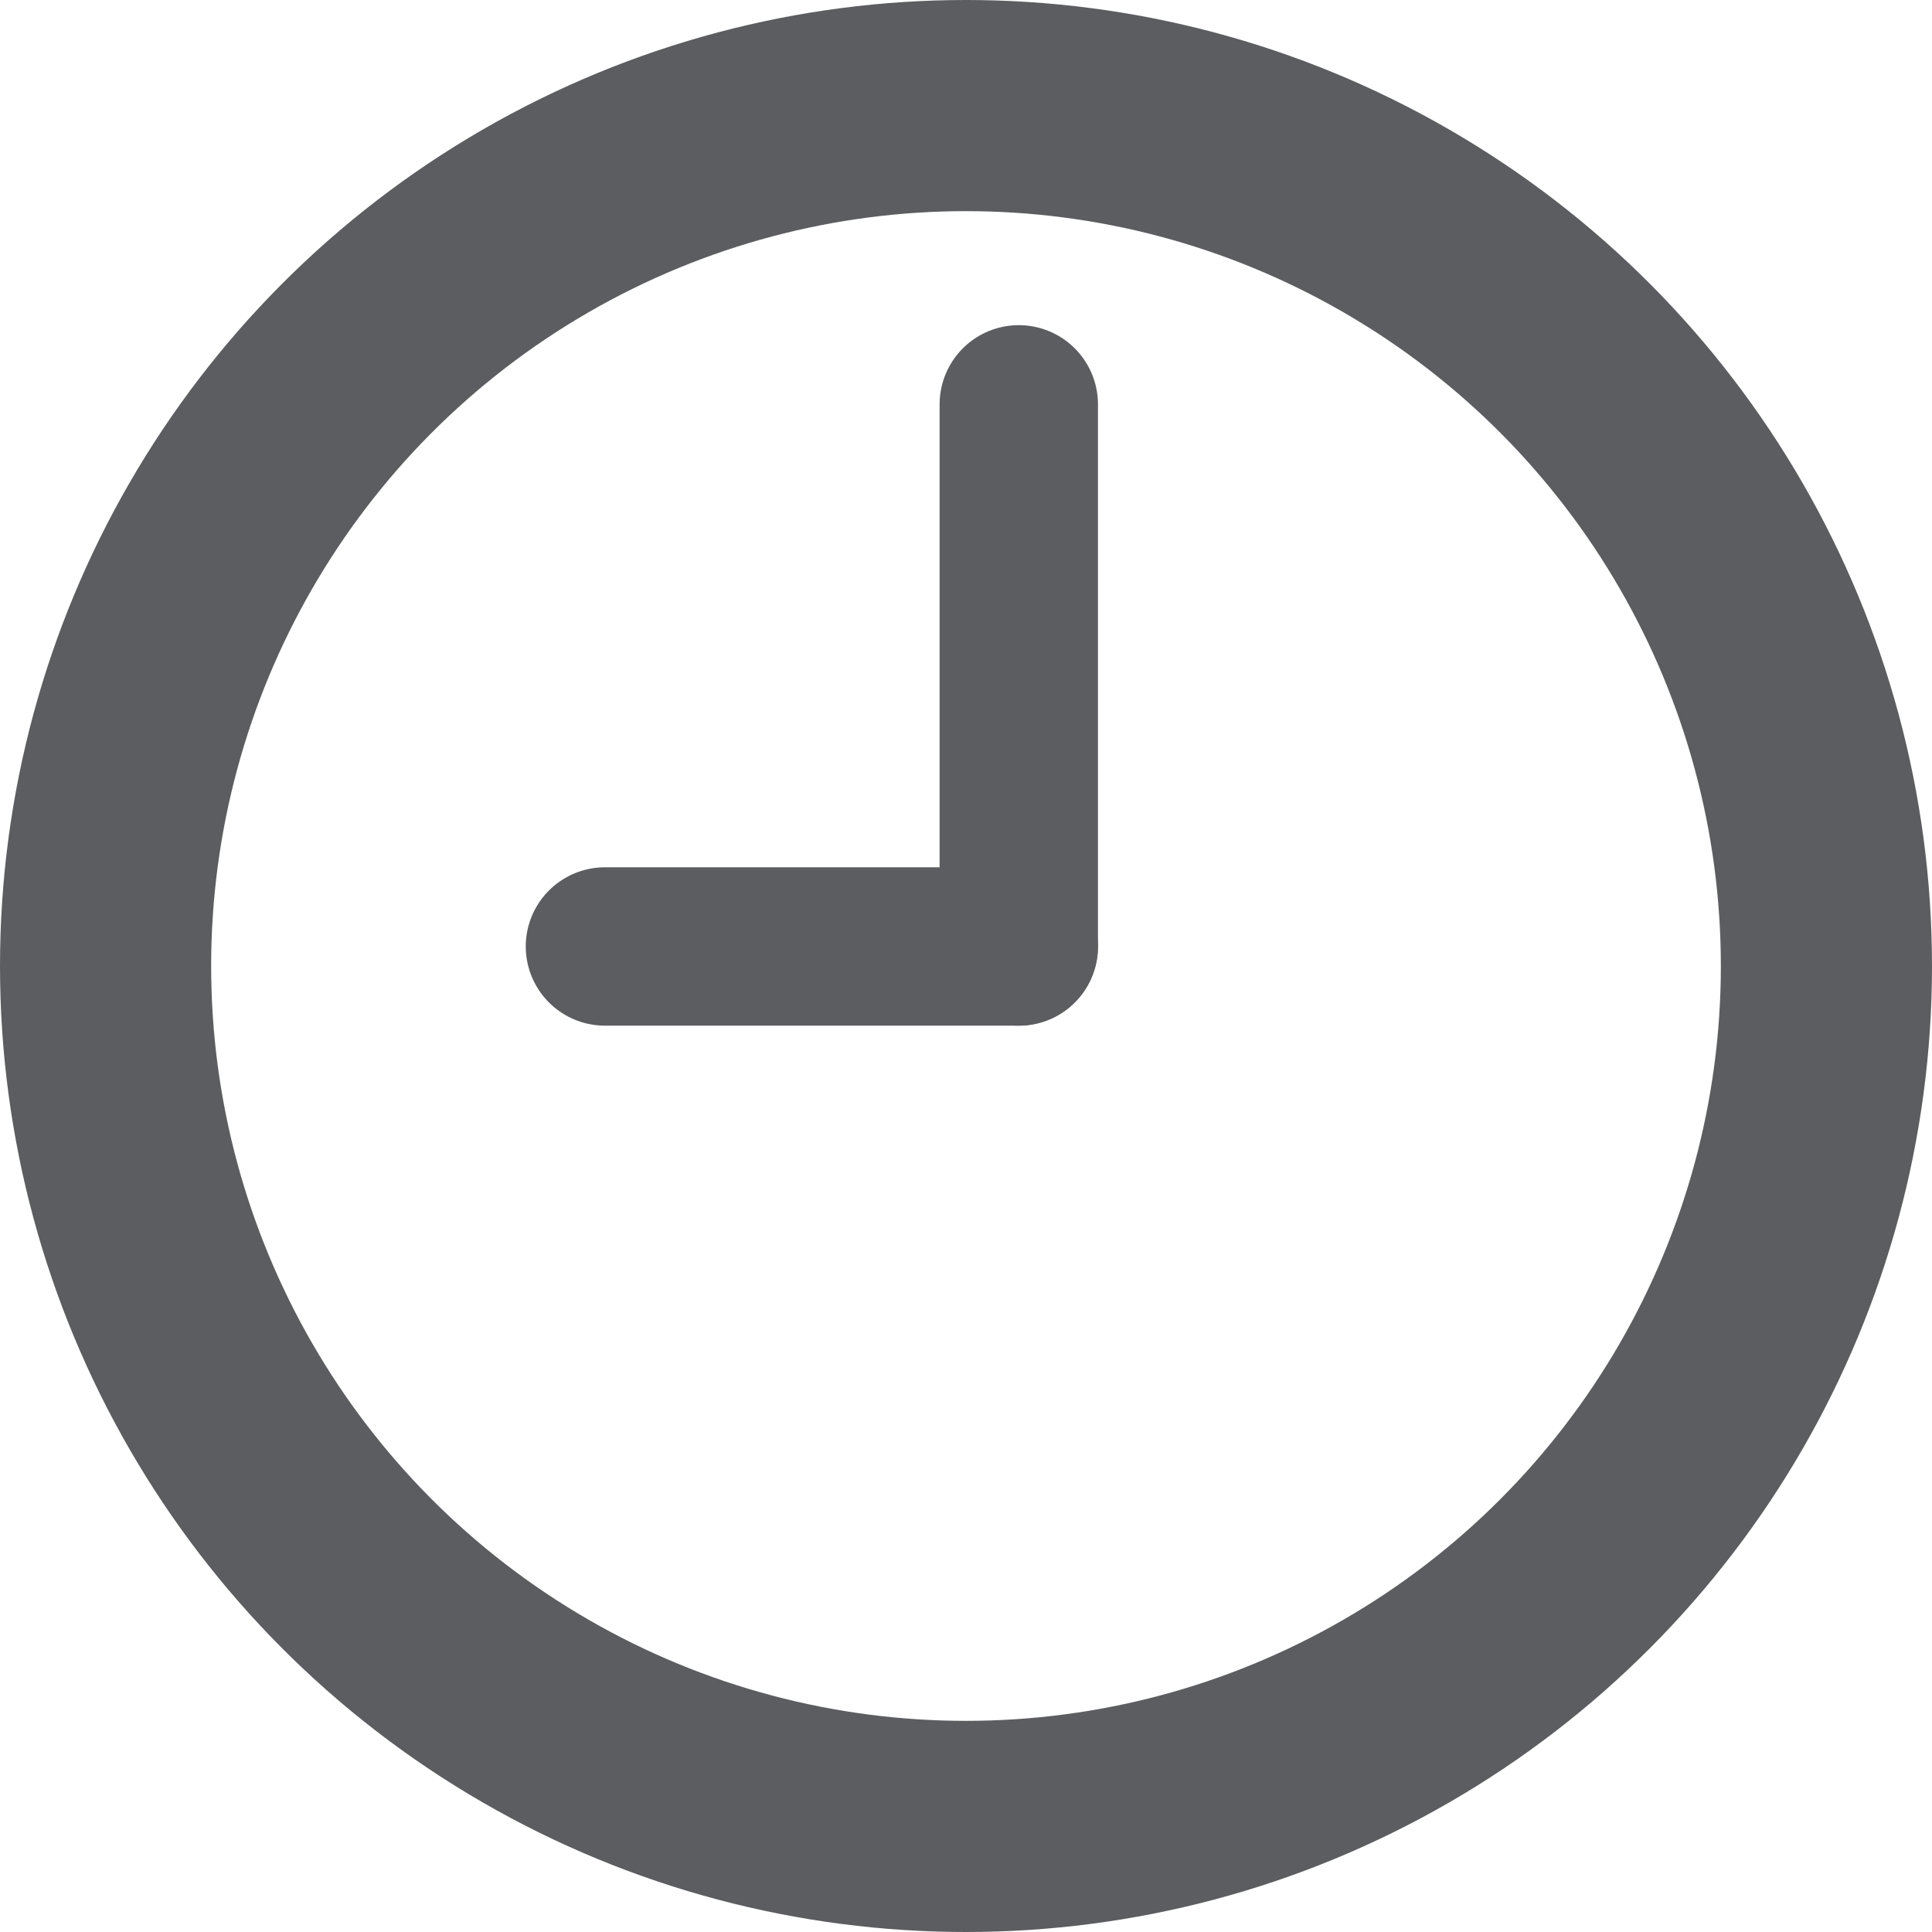
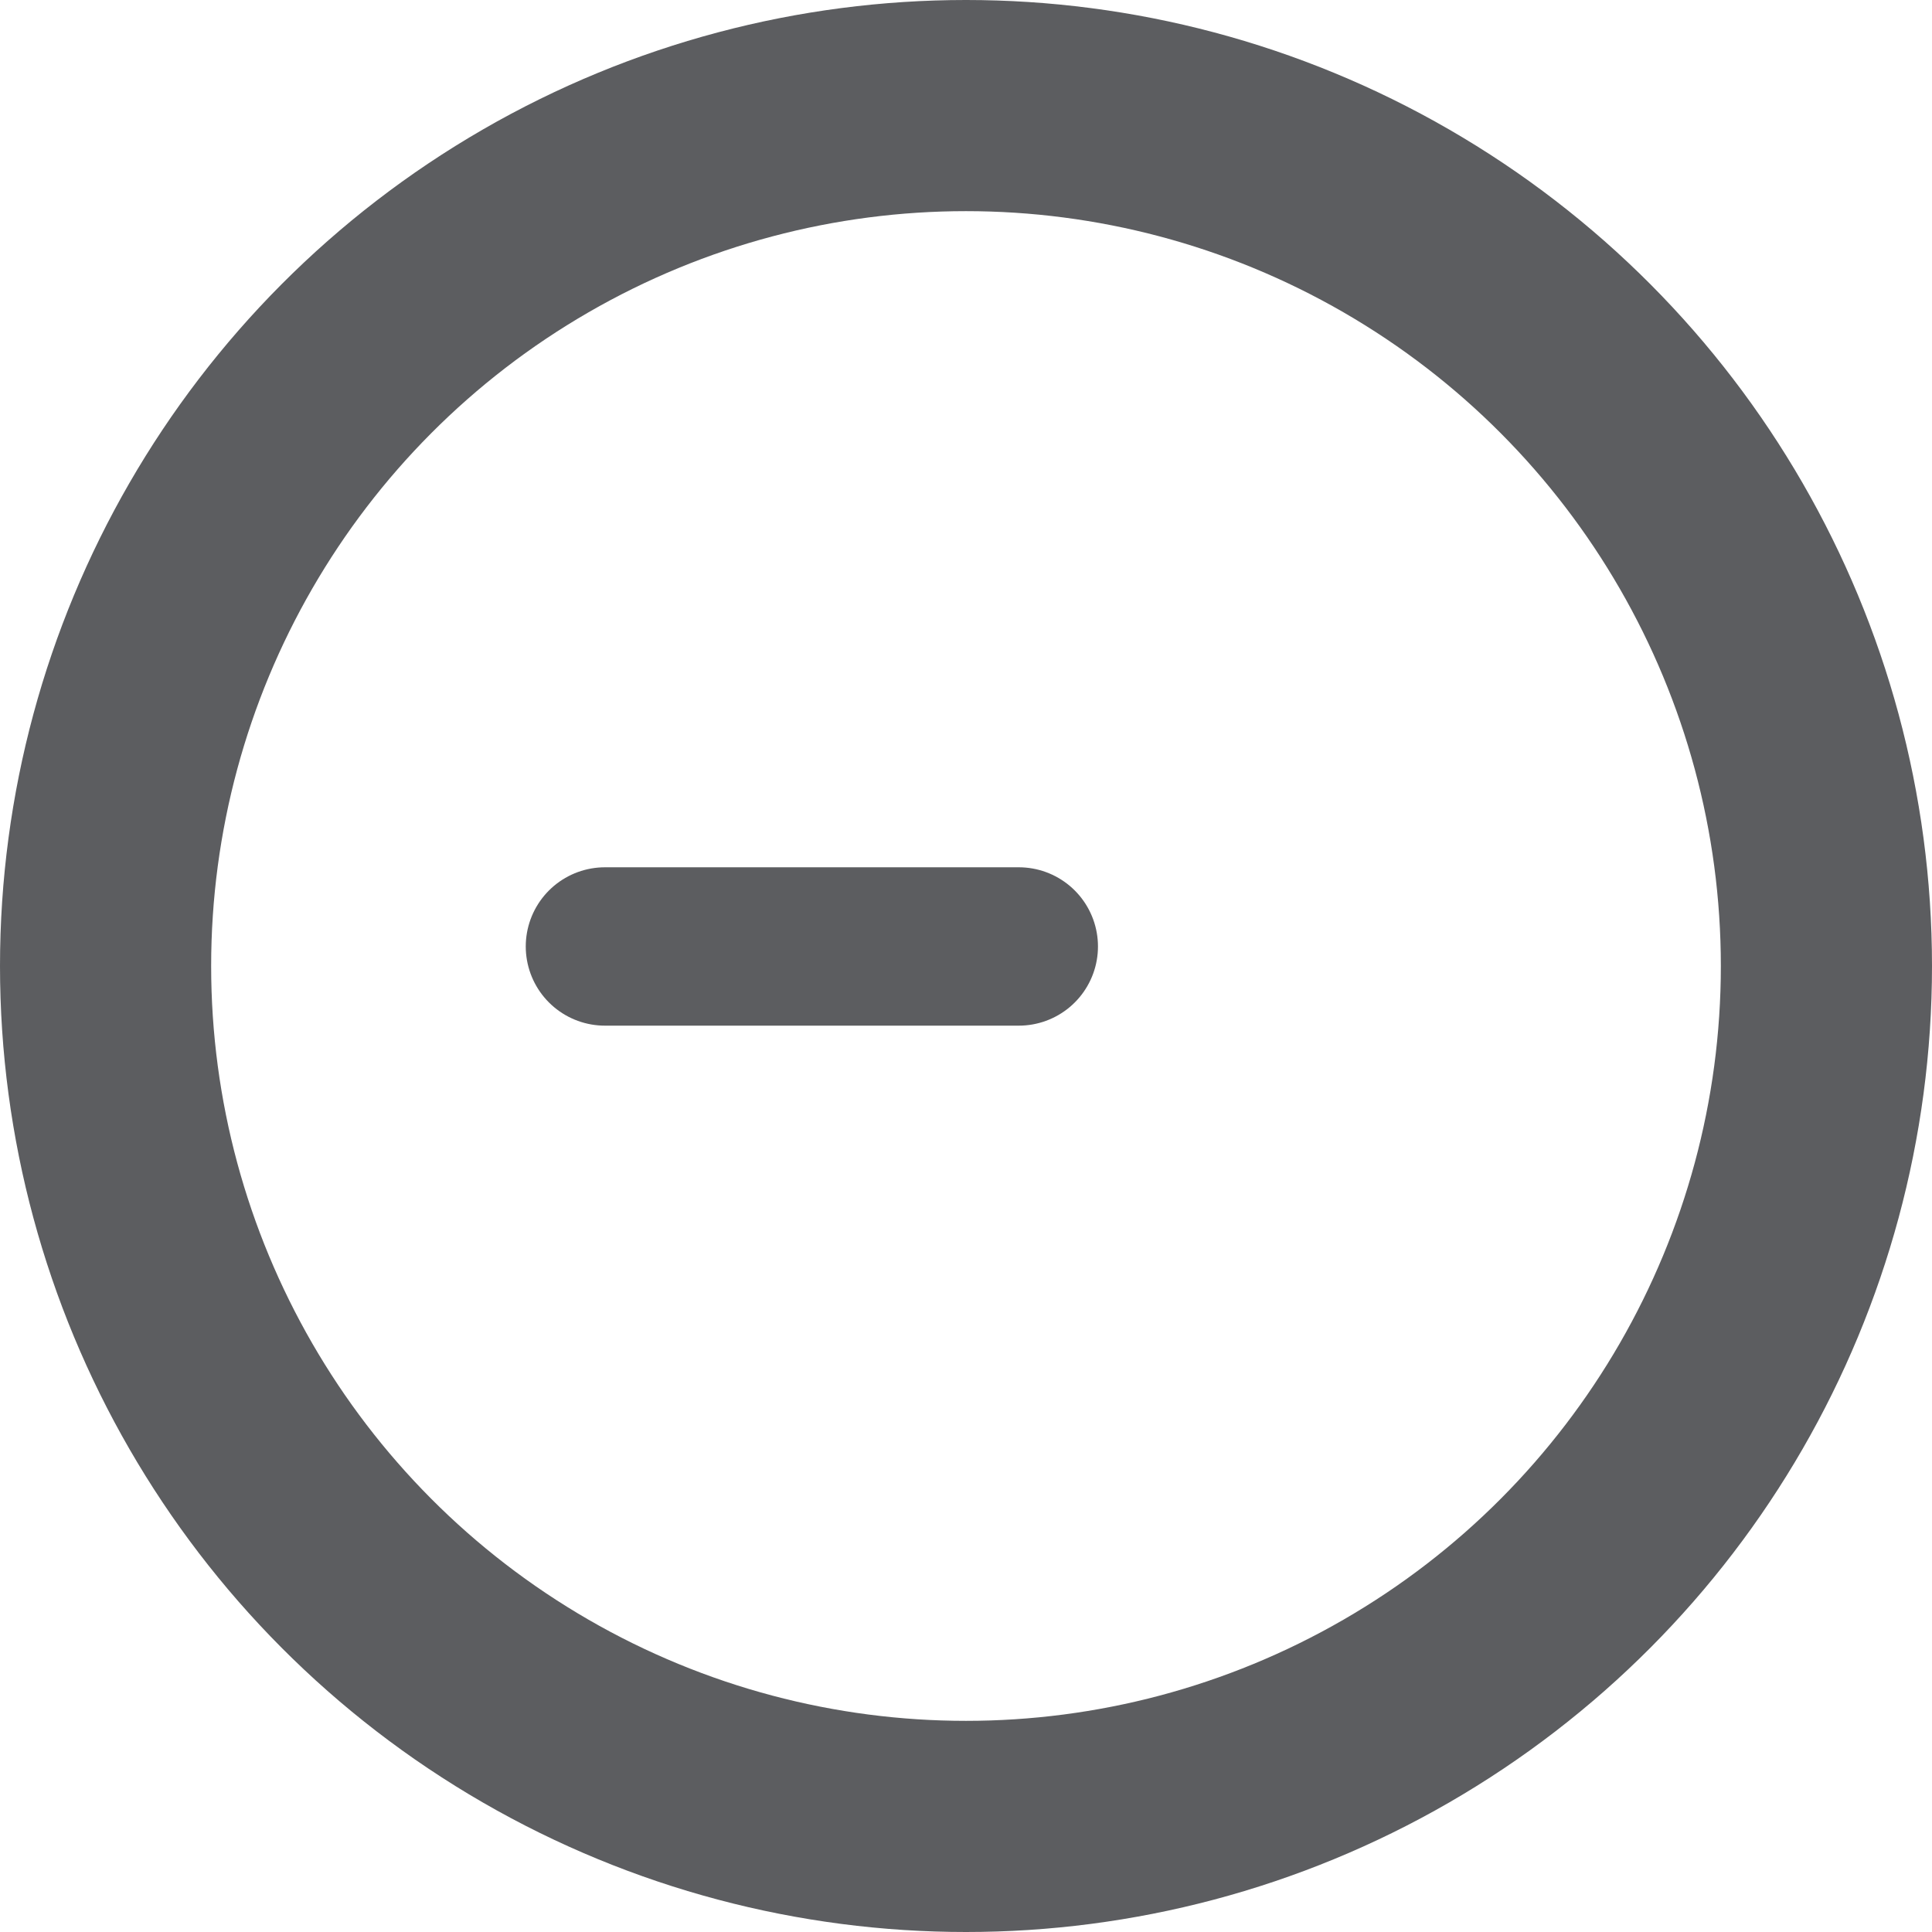
<svg xmlns="http://www.w3.org/2000/svg" viewBox="0 0 36.6 36.6">
  <defs>
    <style>.cls-1,.cls-2{fill:none;stroke:#5c5d60;stroke-miterlimit:10;}.cls-1{stroke-width:4px;}.cls-2{stroke-linecap:round;stroke-width:3px;}</style>
  </defs>
  <title>Time</title>
  <g id="Layer_2" data-name="Layer 2">
    <g id="Design">
      <circle class="cls-1" cx="18.3" cy="18.3" r="16.3" />
-       <line class="cls-2" x1="19.3" y1="17.93" x2="19.3" y2="7.66" />
      <line class="cls-2" x1="19.3" y1="17.93" x2="11.46" y2="17.93" />
    </g>
  </g>
</svg>